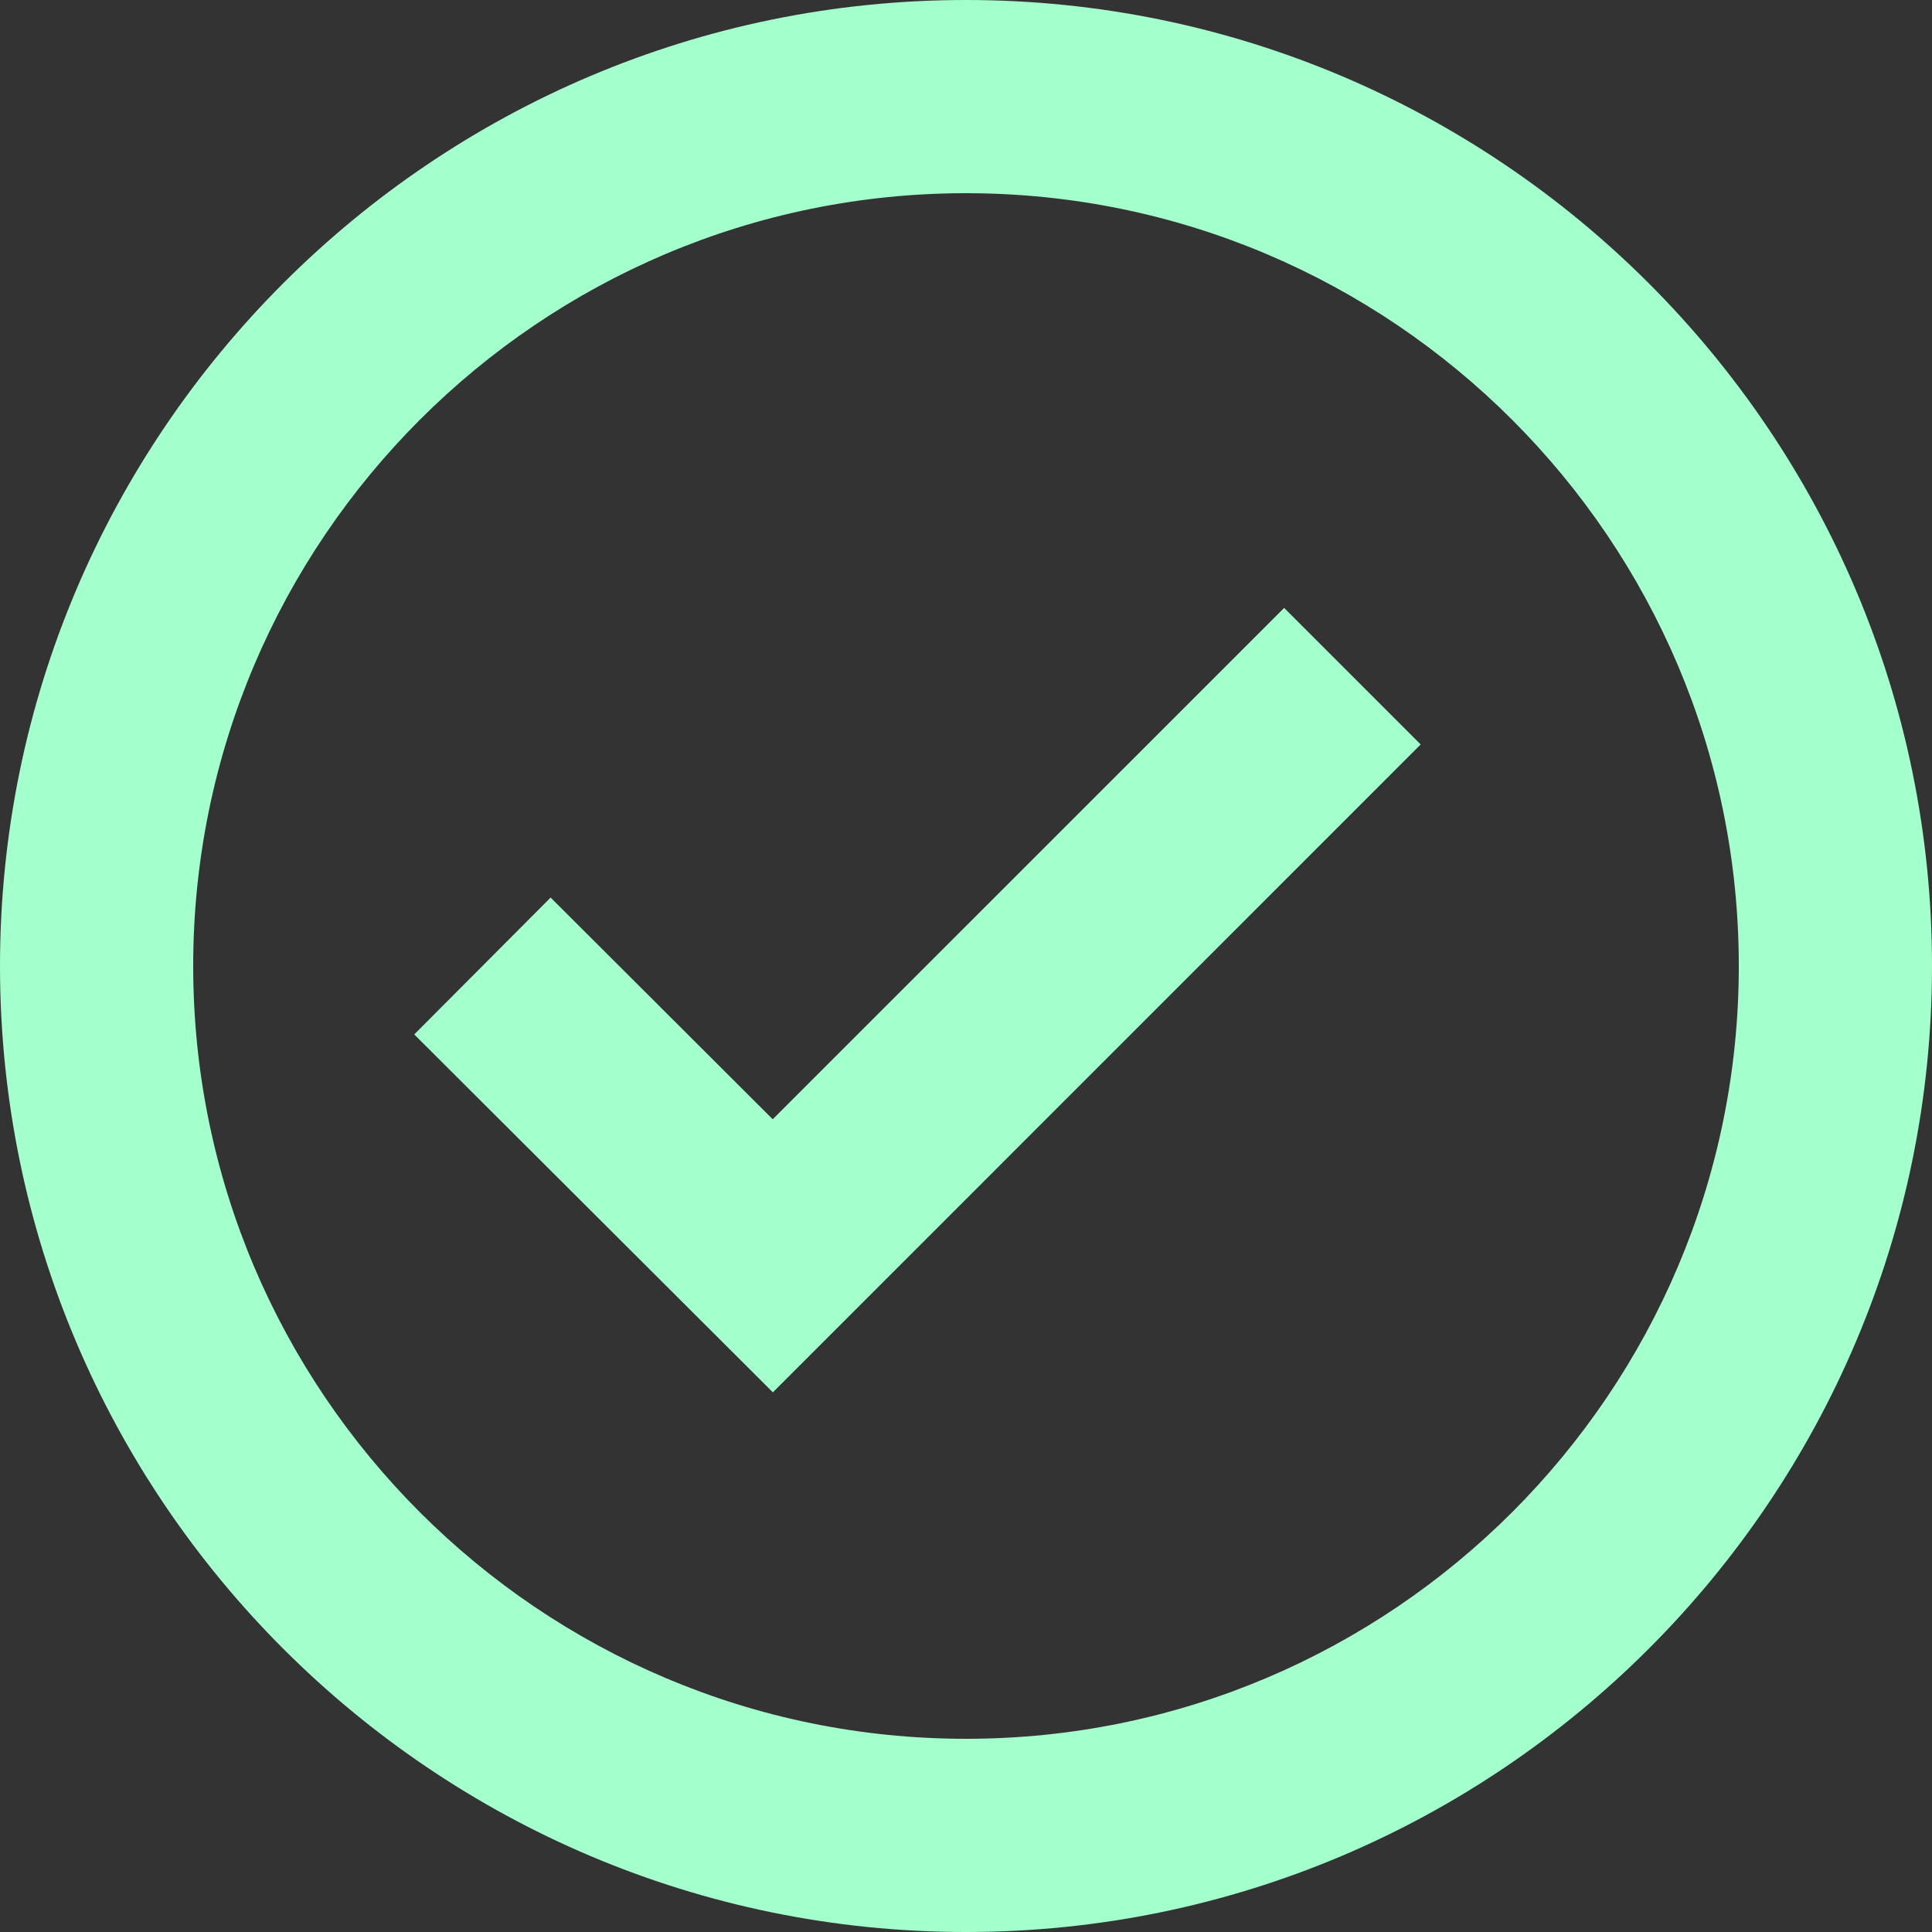
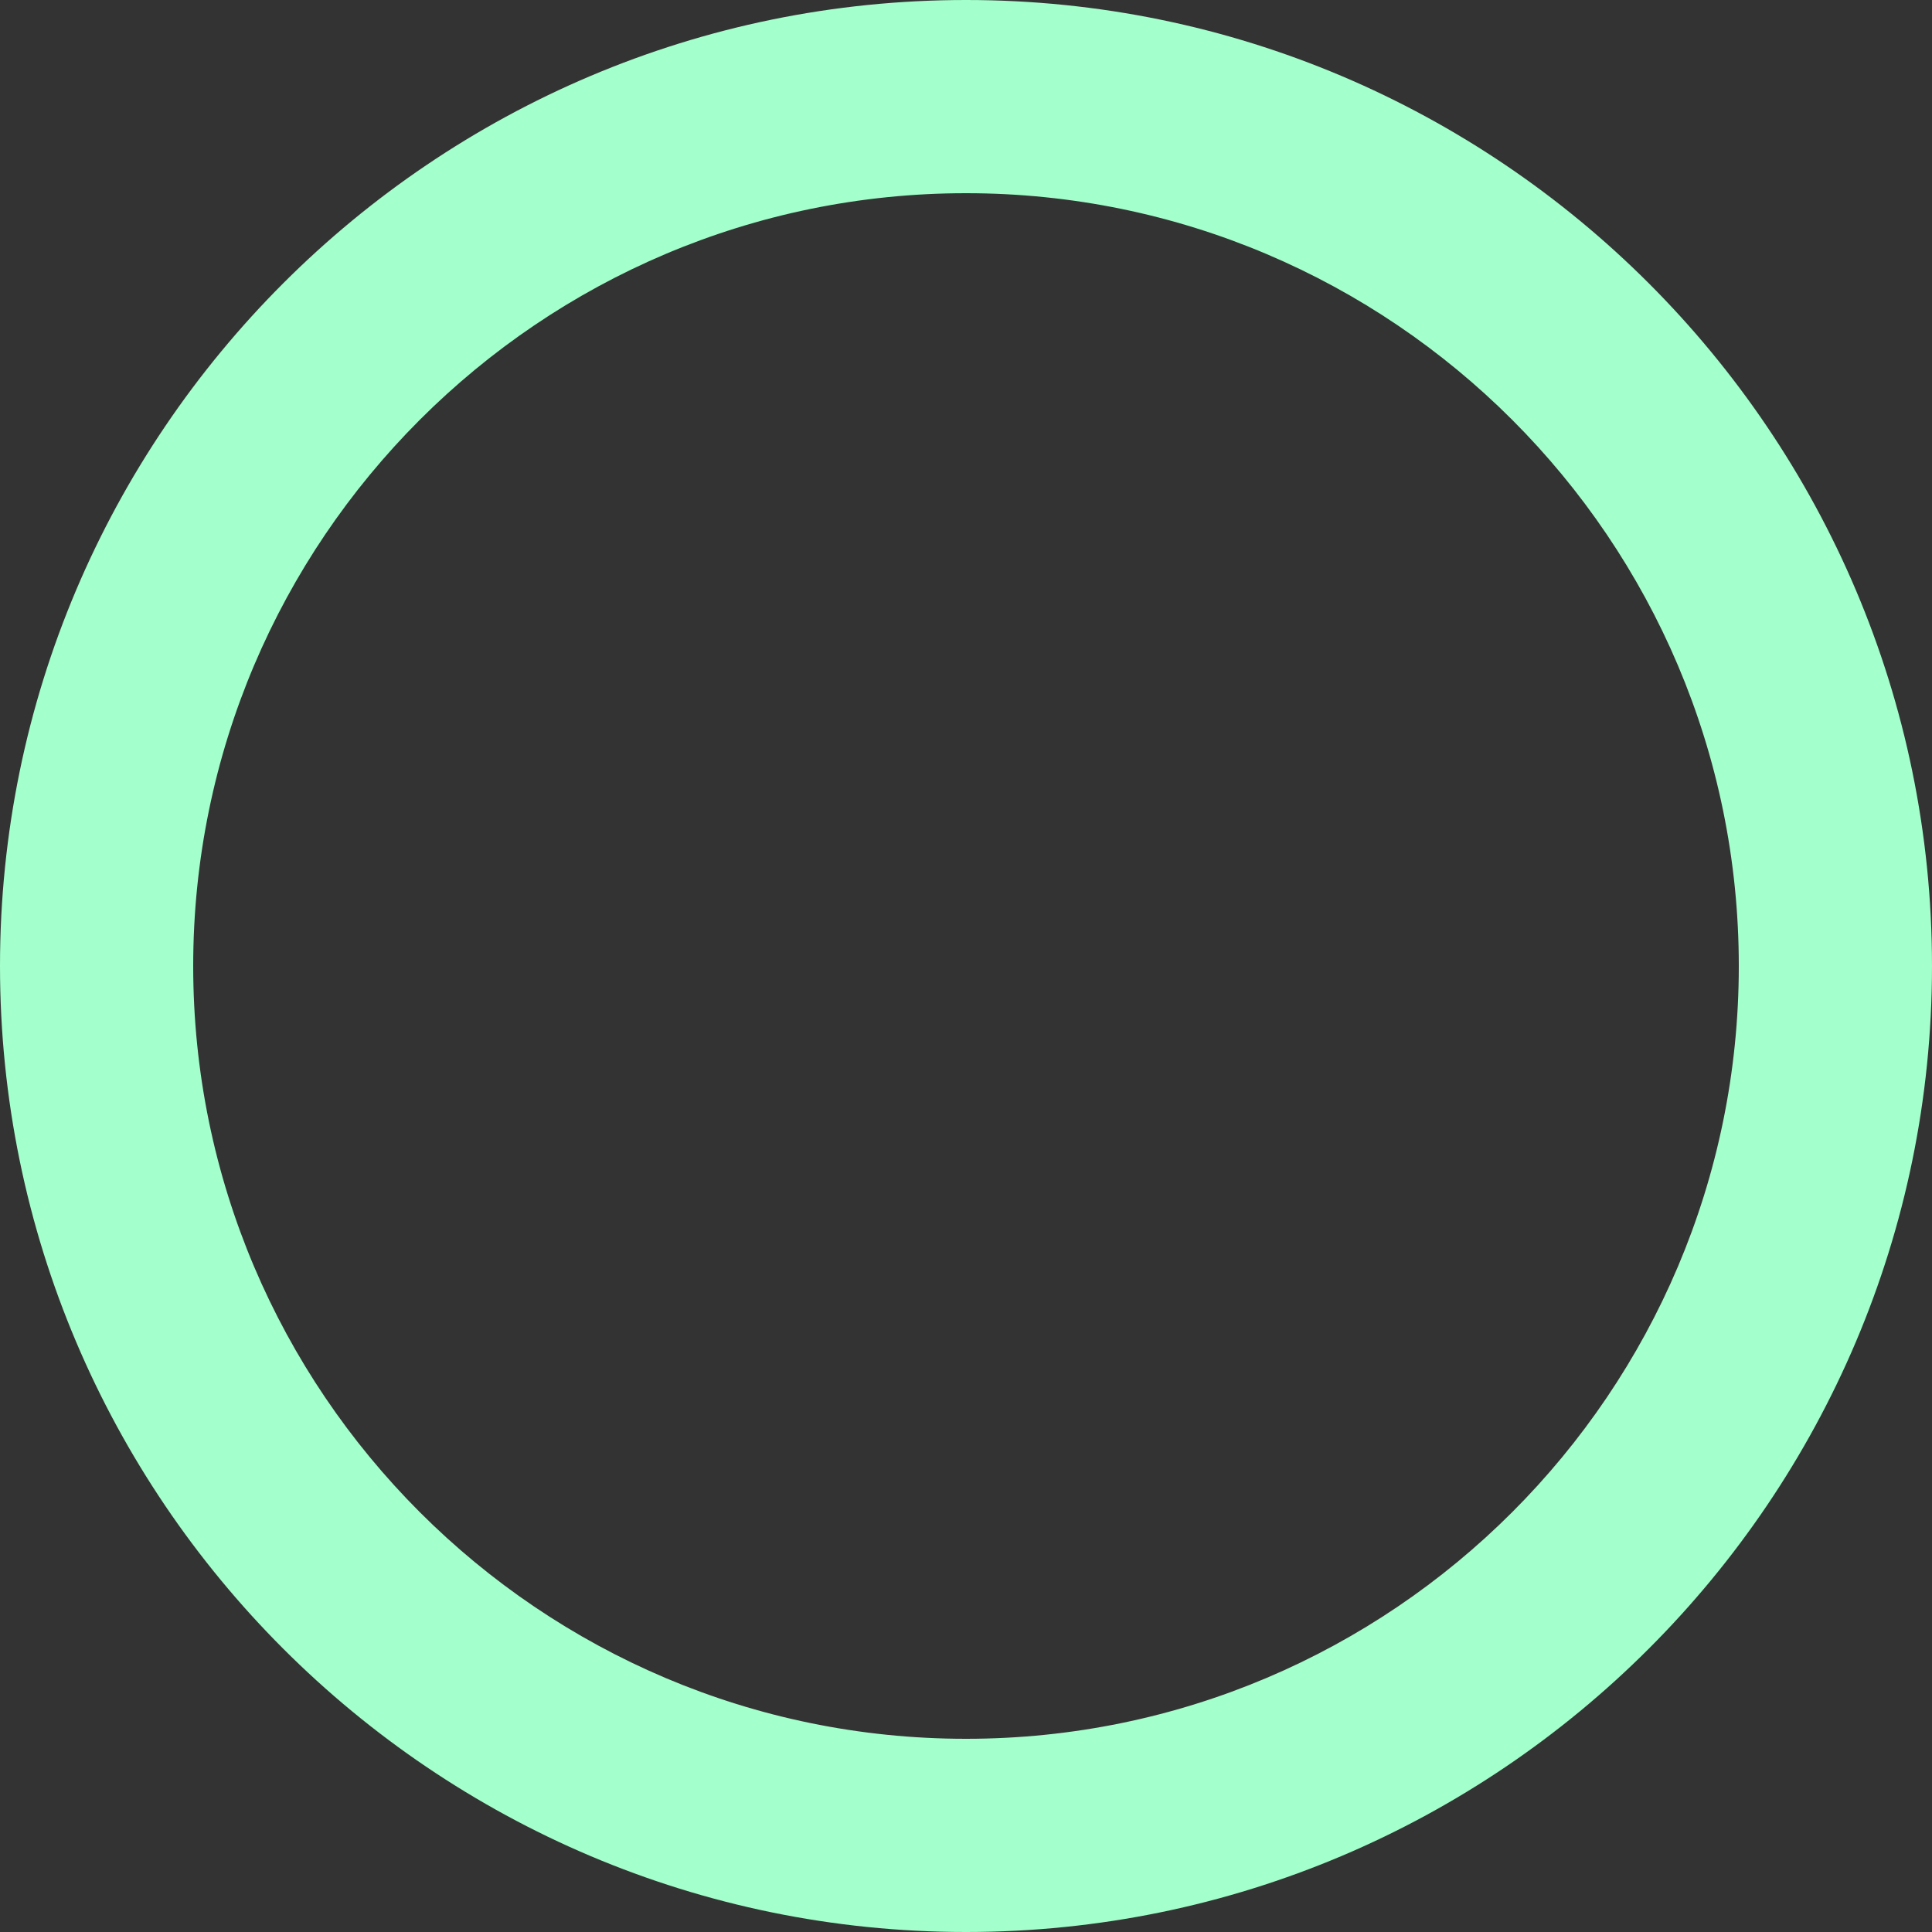
<svg xmlns="http://www.w3.org/2000/svg" width="24" height="24" viewBox="0 0 24 24" fill="none">
  <rect x="0" y="0" width="24" height="24" fill="#333333" stroke="none" />
  <g clip-path="url(#clip0_444_133)">
    <path d="M12 0C5.383 0 0 5.383 0 12C0 18.617 5.383 24 12 24C18.617 24 24 18.617 24 12C24 5.383 18.617 0 12 0ZM12 21.6C6.707 21.6 2.4 17.293 2.4 12C2.4 6.707 6.707 2.4 12 2.4C17.293 2.4 21.6 6.707 21.6 12C21.6 17.293 17.293 21.6 12 21.6Z" fill="#A3FFCB" />
-     <path d="M9.599 13.904L6.84 11.15L5.146 12.85L9.601 17.296L17.648 9.248L15.952 7.552L9.599 13.904Z" fill="#A3FFCB" />
  </g>
  <defs>
    <clipPath id="clip0_444_133">
      <rect width="24" height="24" fill="white" />
    </clipPath>
  </defs>
</svg>